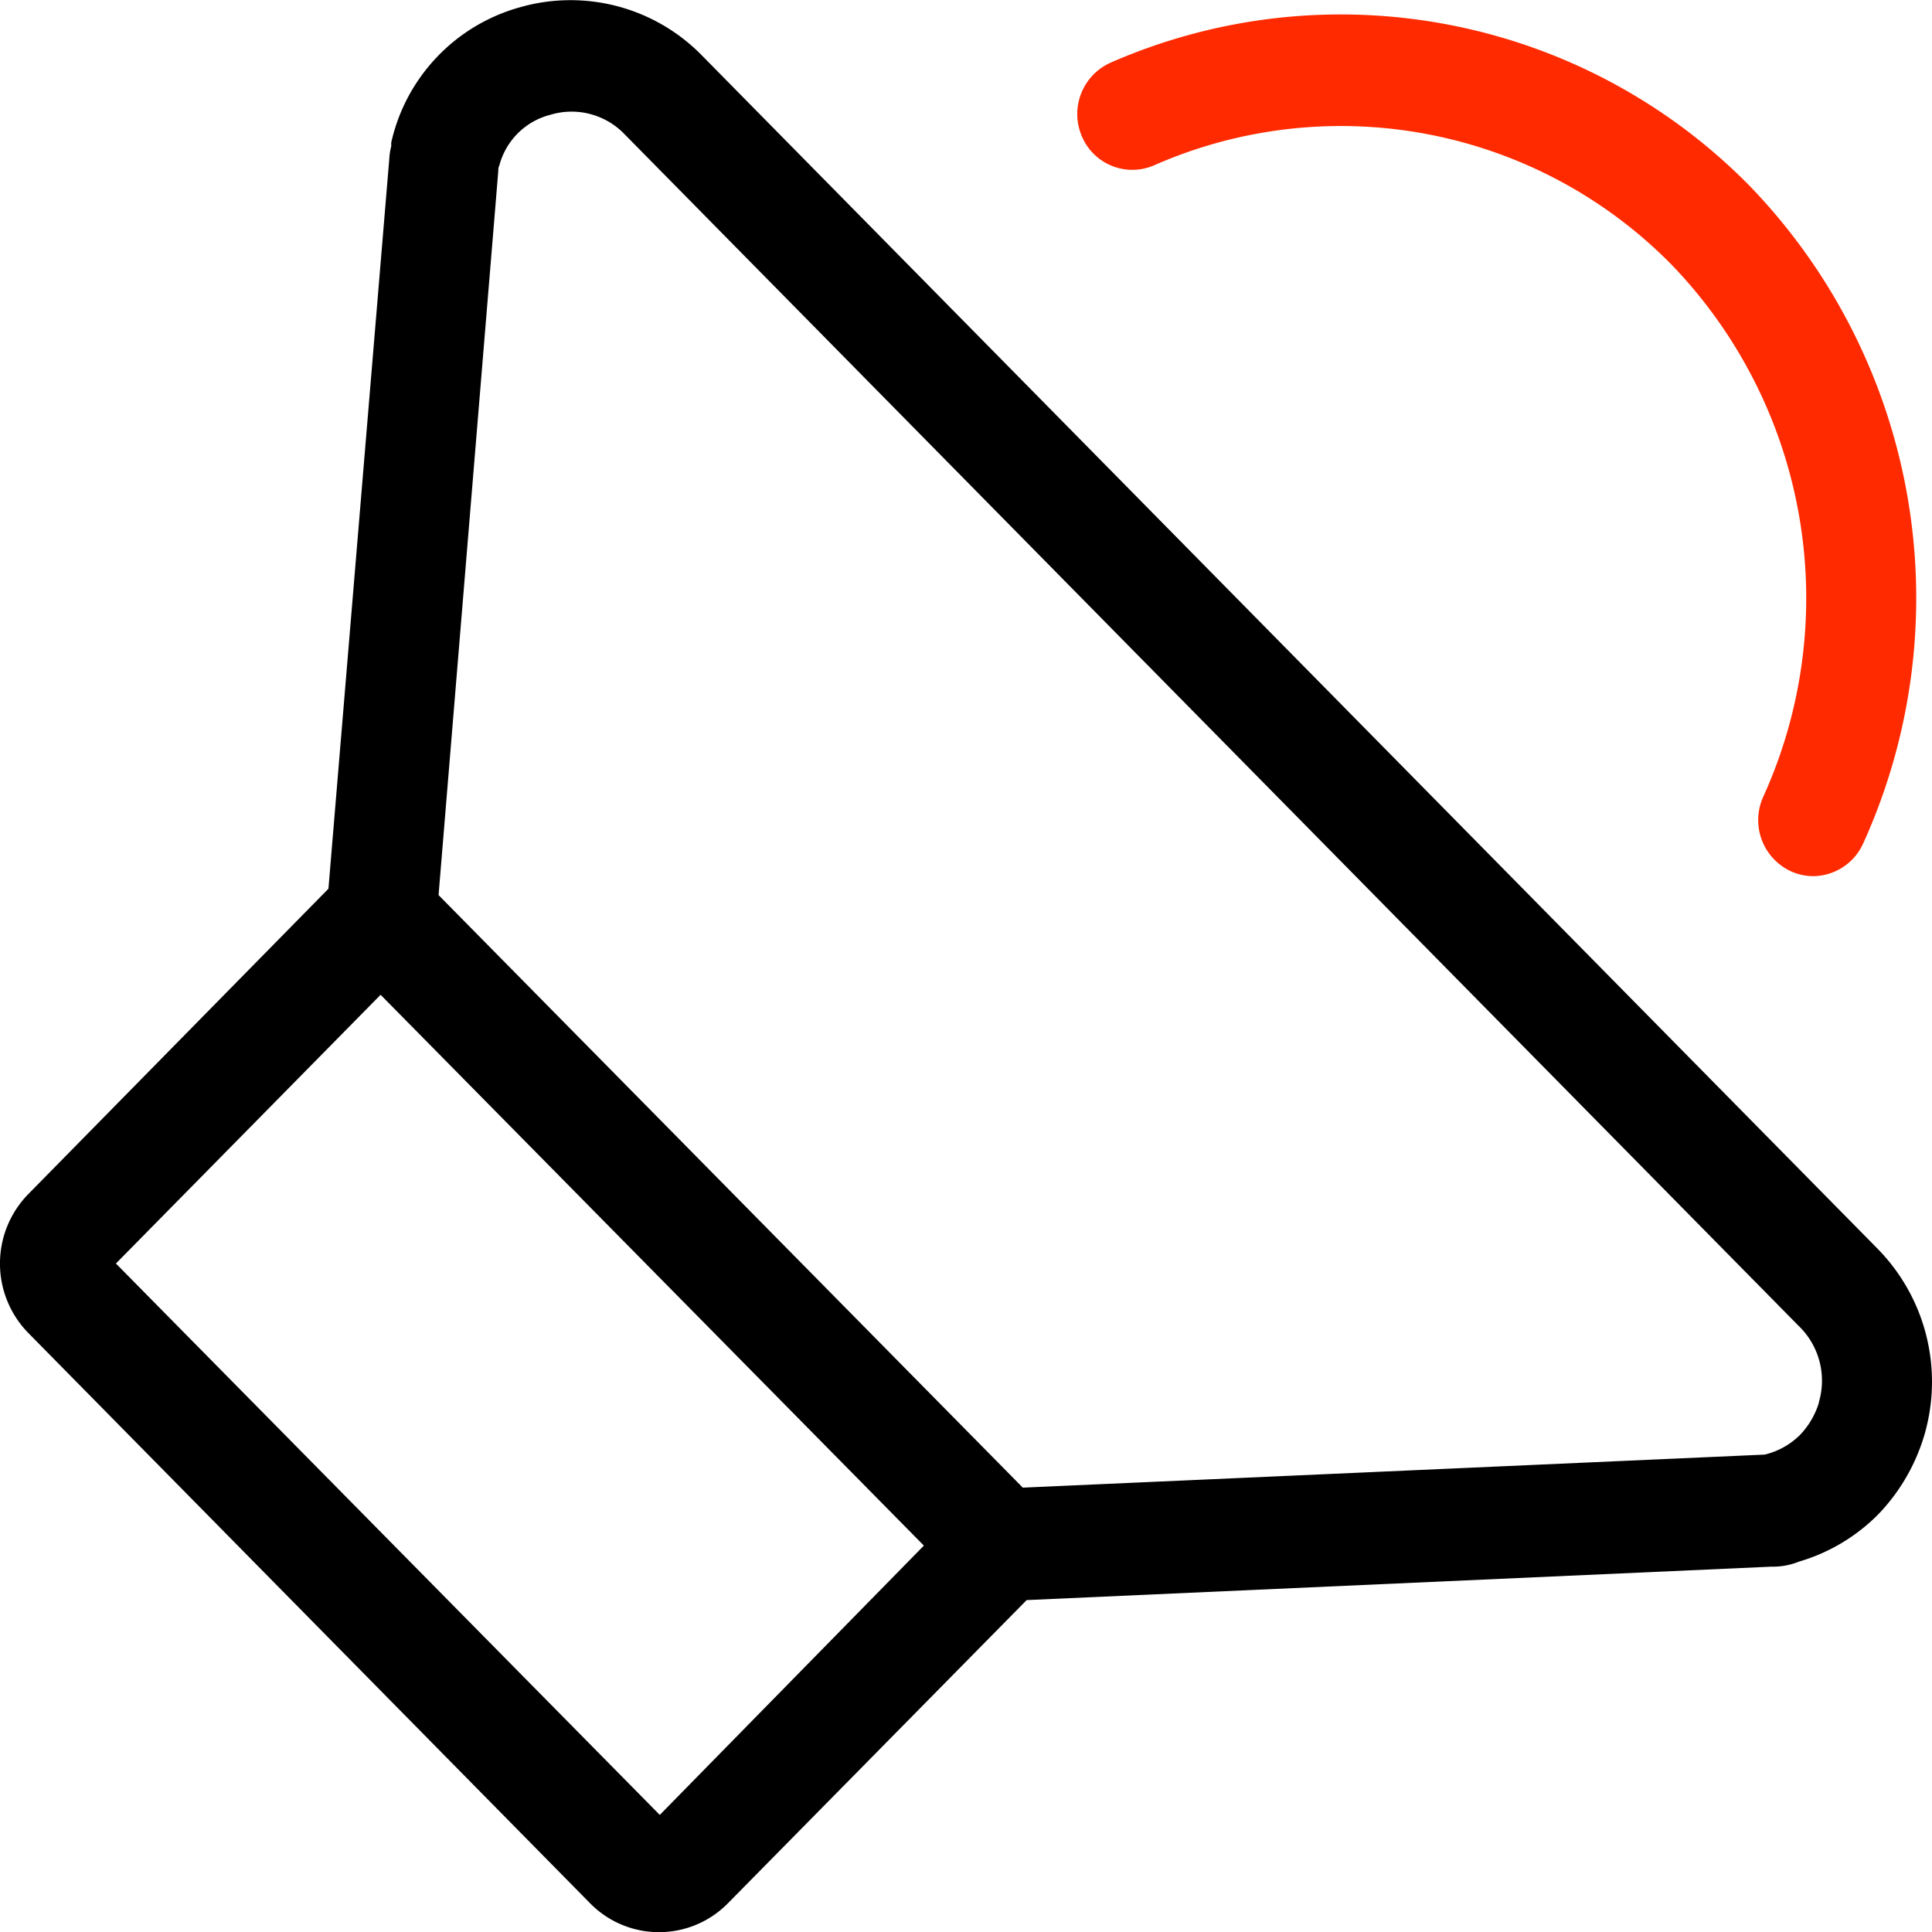
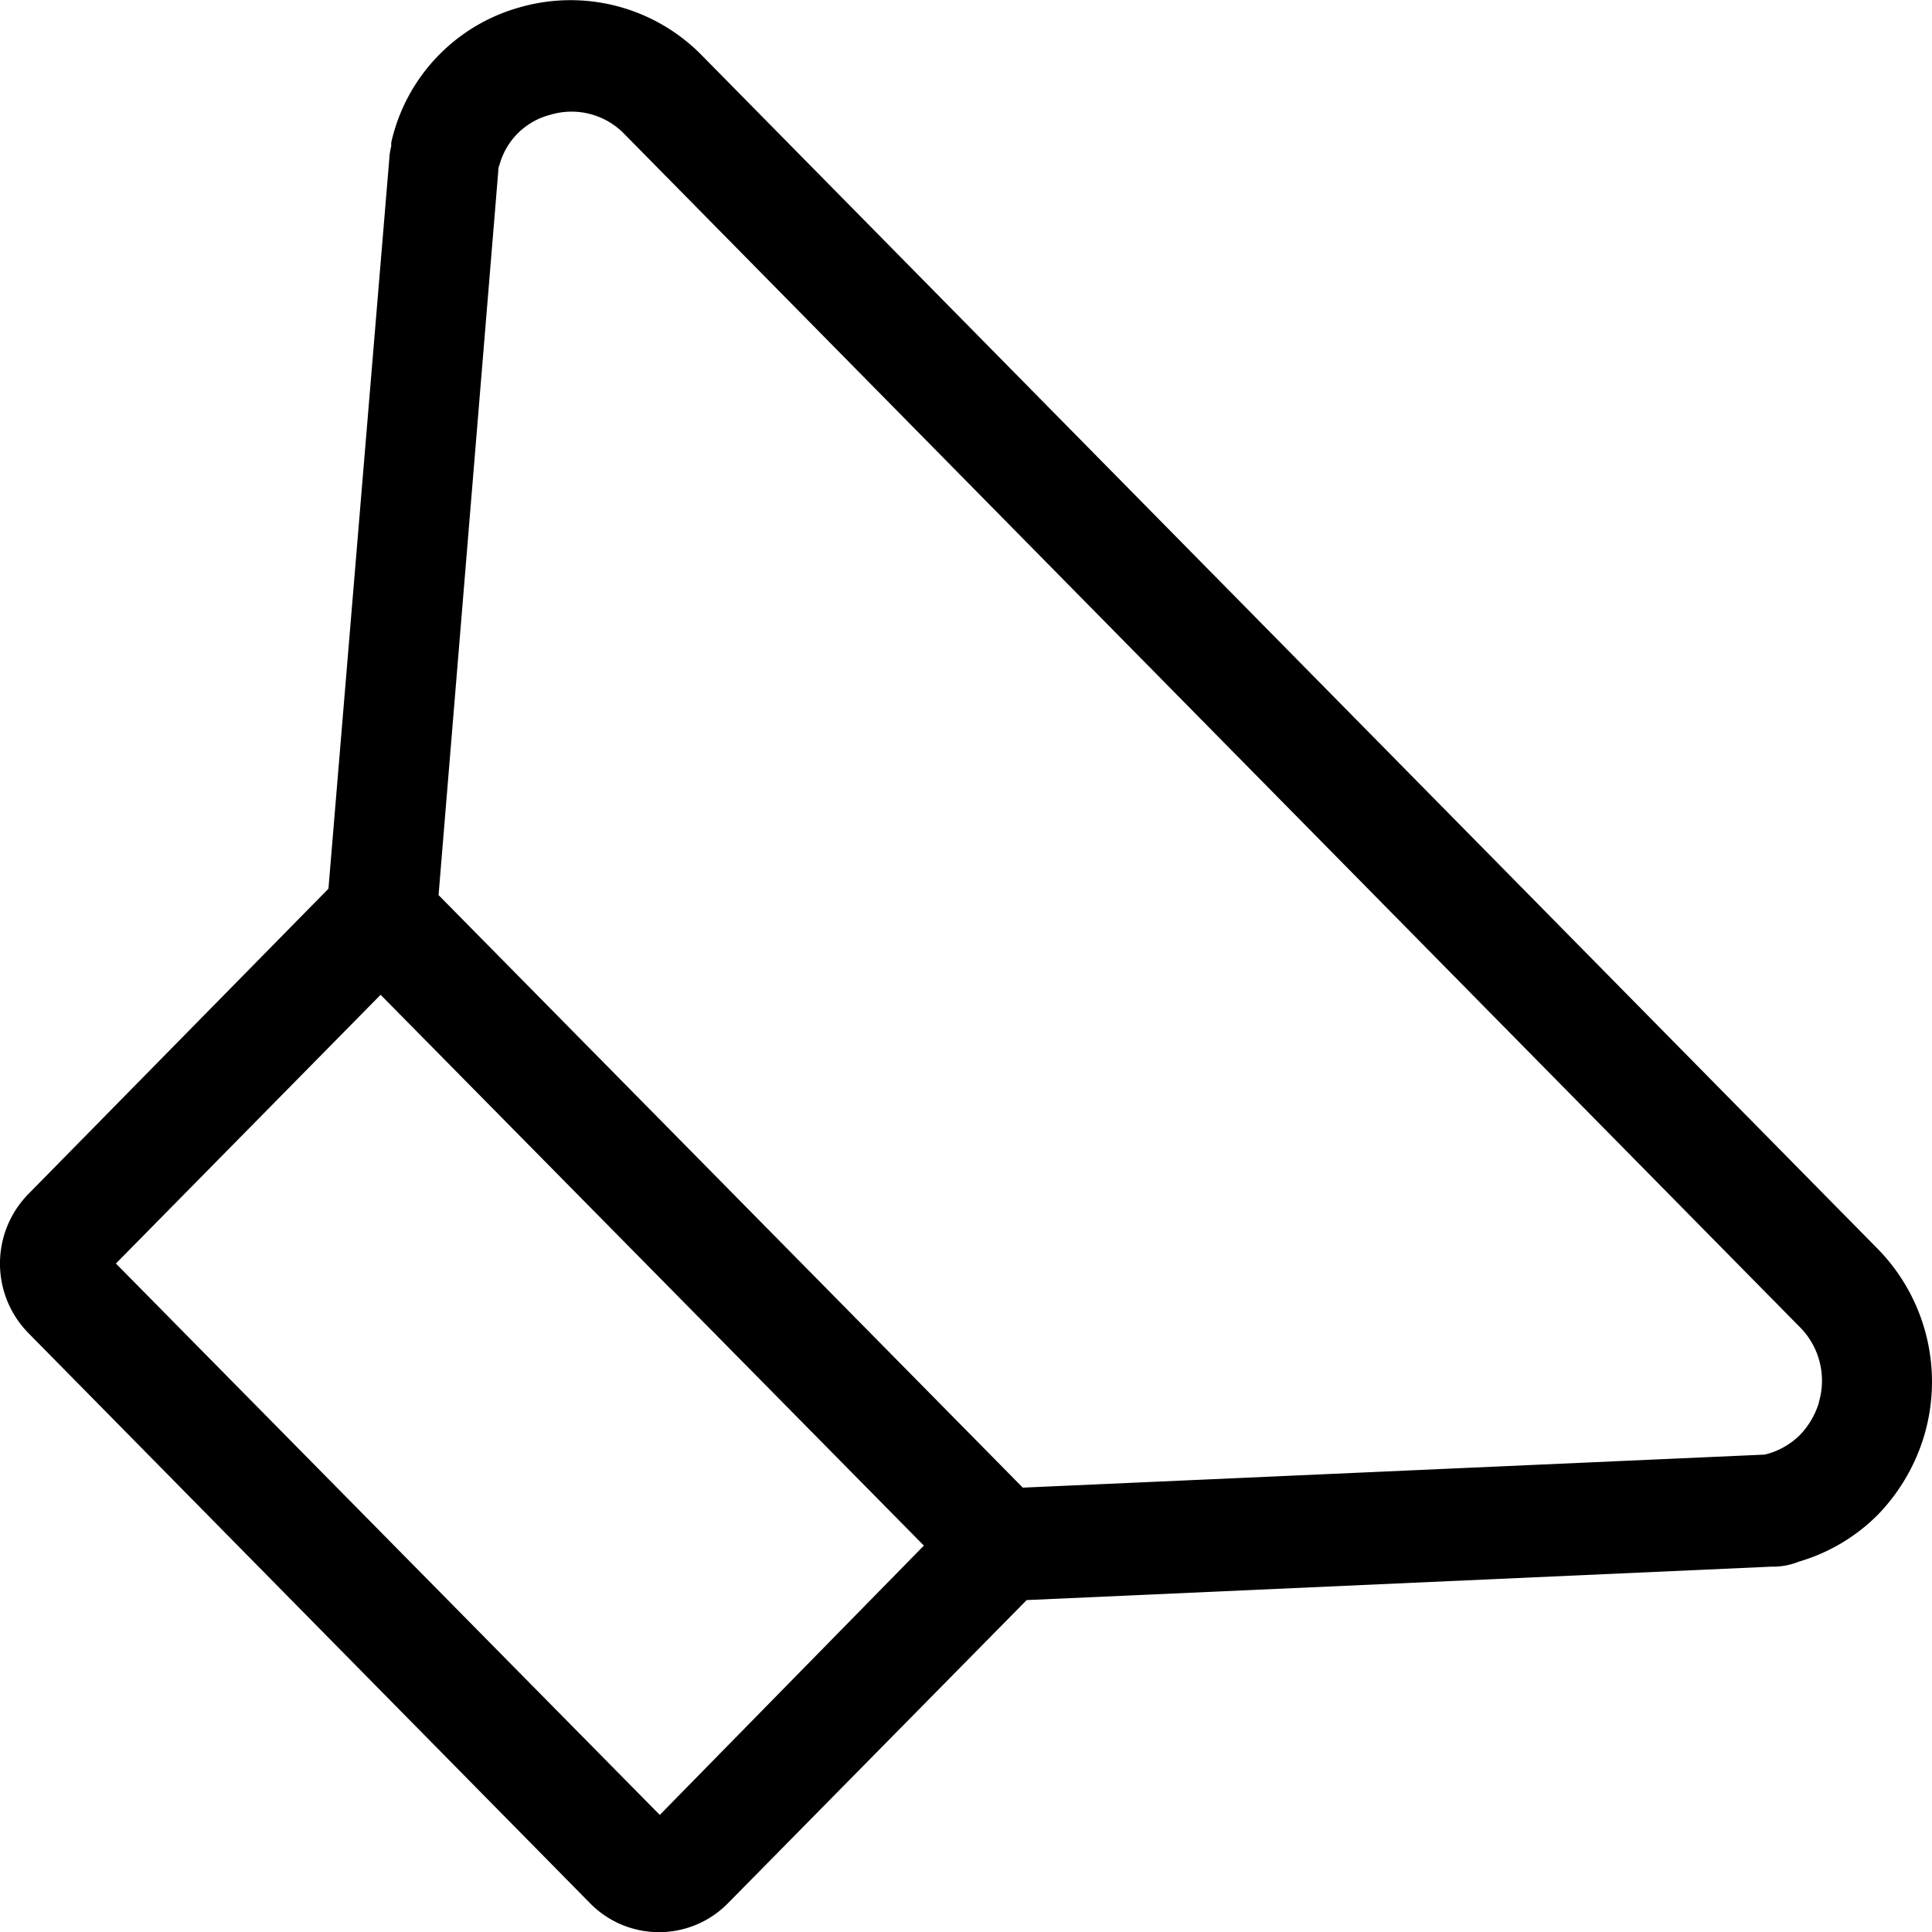
<svg xmlns="http://www.w3.org/2000/svg" id="e430e51a-0e6d-4fc3-ade8-7587f7db9786" data-name="Calque 1" viewBox="0 0 100 100">
  <path d="M97.15,64.6,36.36,2.9A9.51,9.51,0,0,0,26.9.38a9.4,9.4,0,0,0-6.65,7l0,.19a3.19,3.19,0,0,0-.1.65L17,46,1.47,61.8a5.14,5.14,0,0,0,0,7.2l29.1,29.54a5,5,0,0,0,7.08,0L53.14,82.82l38.55-1.73a3.57,3.57,0,0,0,1.42-.26,9.54,9.54,0,0,0,4.11-2.45,10,10,0,0,0,2.41-4.19A9.83,9.83,0,0,0,97.15,64.6Zm-63,29.34L6,65.4,19.7,51.49,47.82,80Zm60-21.35a4.17,4.17,0,0,1-1,1.7,3.88,3.88,0,0,1-1.81,1L52.94,77,22.7,46.33,25.79,8.87c0-.09,0-.2.06-.32a3.67,3.67,0,0,1,2.64-2.61,3.8,3.8,0,0,1,3.83,1l60.79,61.7A3.93,3.93,0,0,1,94.14,72.59Z" />
-   <path d="M93.85,45.35a2.82,2.82,0,0,1-1.19-.27,2.92,2.92,0,0,1-1.39-3.85,24.86,24.86,0,0,0-4.74-27.52A24,24,0,0,0,59.75,8.55,2.83,2.83,0,0,1,56,7.06a2.91,2.91,0,0,1,1.47-3.81A29.68,29.68,0,0,1,90.57,9.63a30.72,30.72,0,0,1,5.88,34A2.87,2.87,0,0,1,93.85,45.35Z" style="fill:#ff2a00" />
</svg>